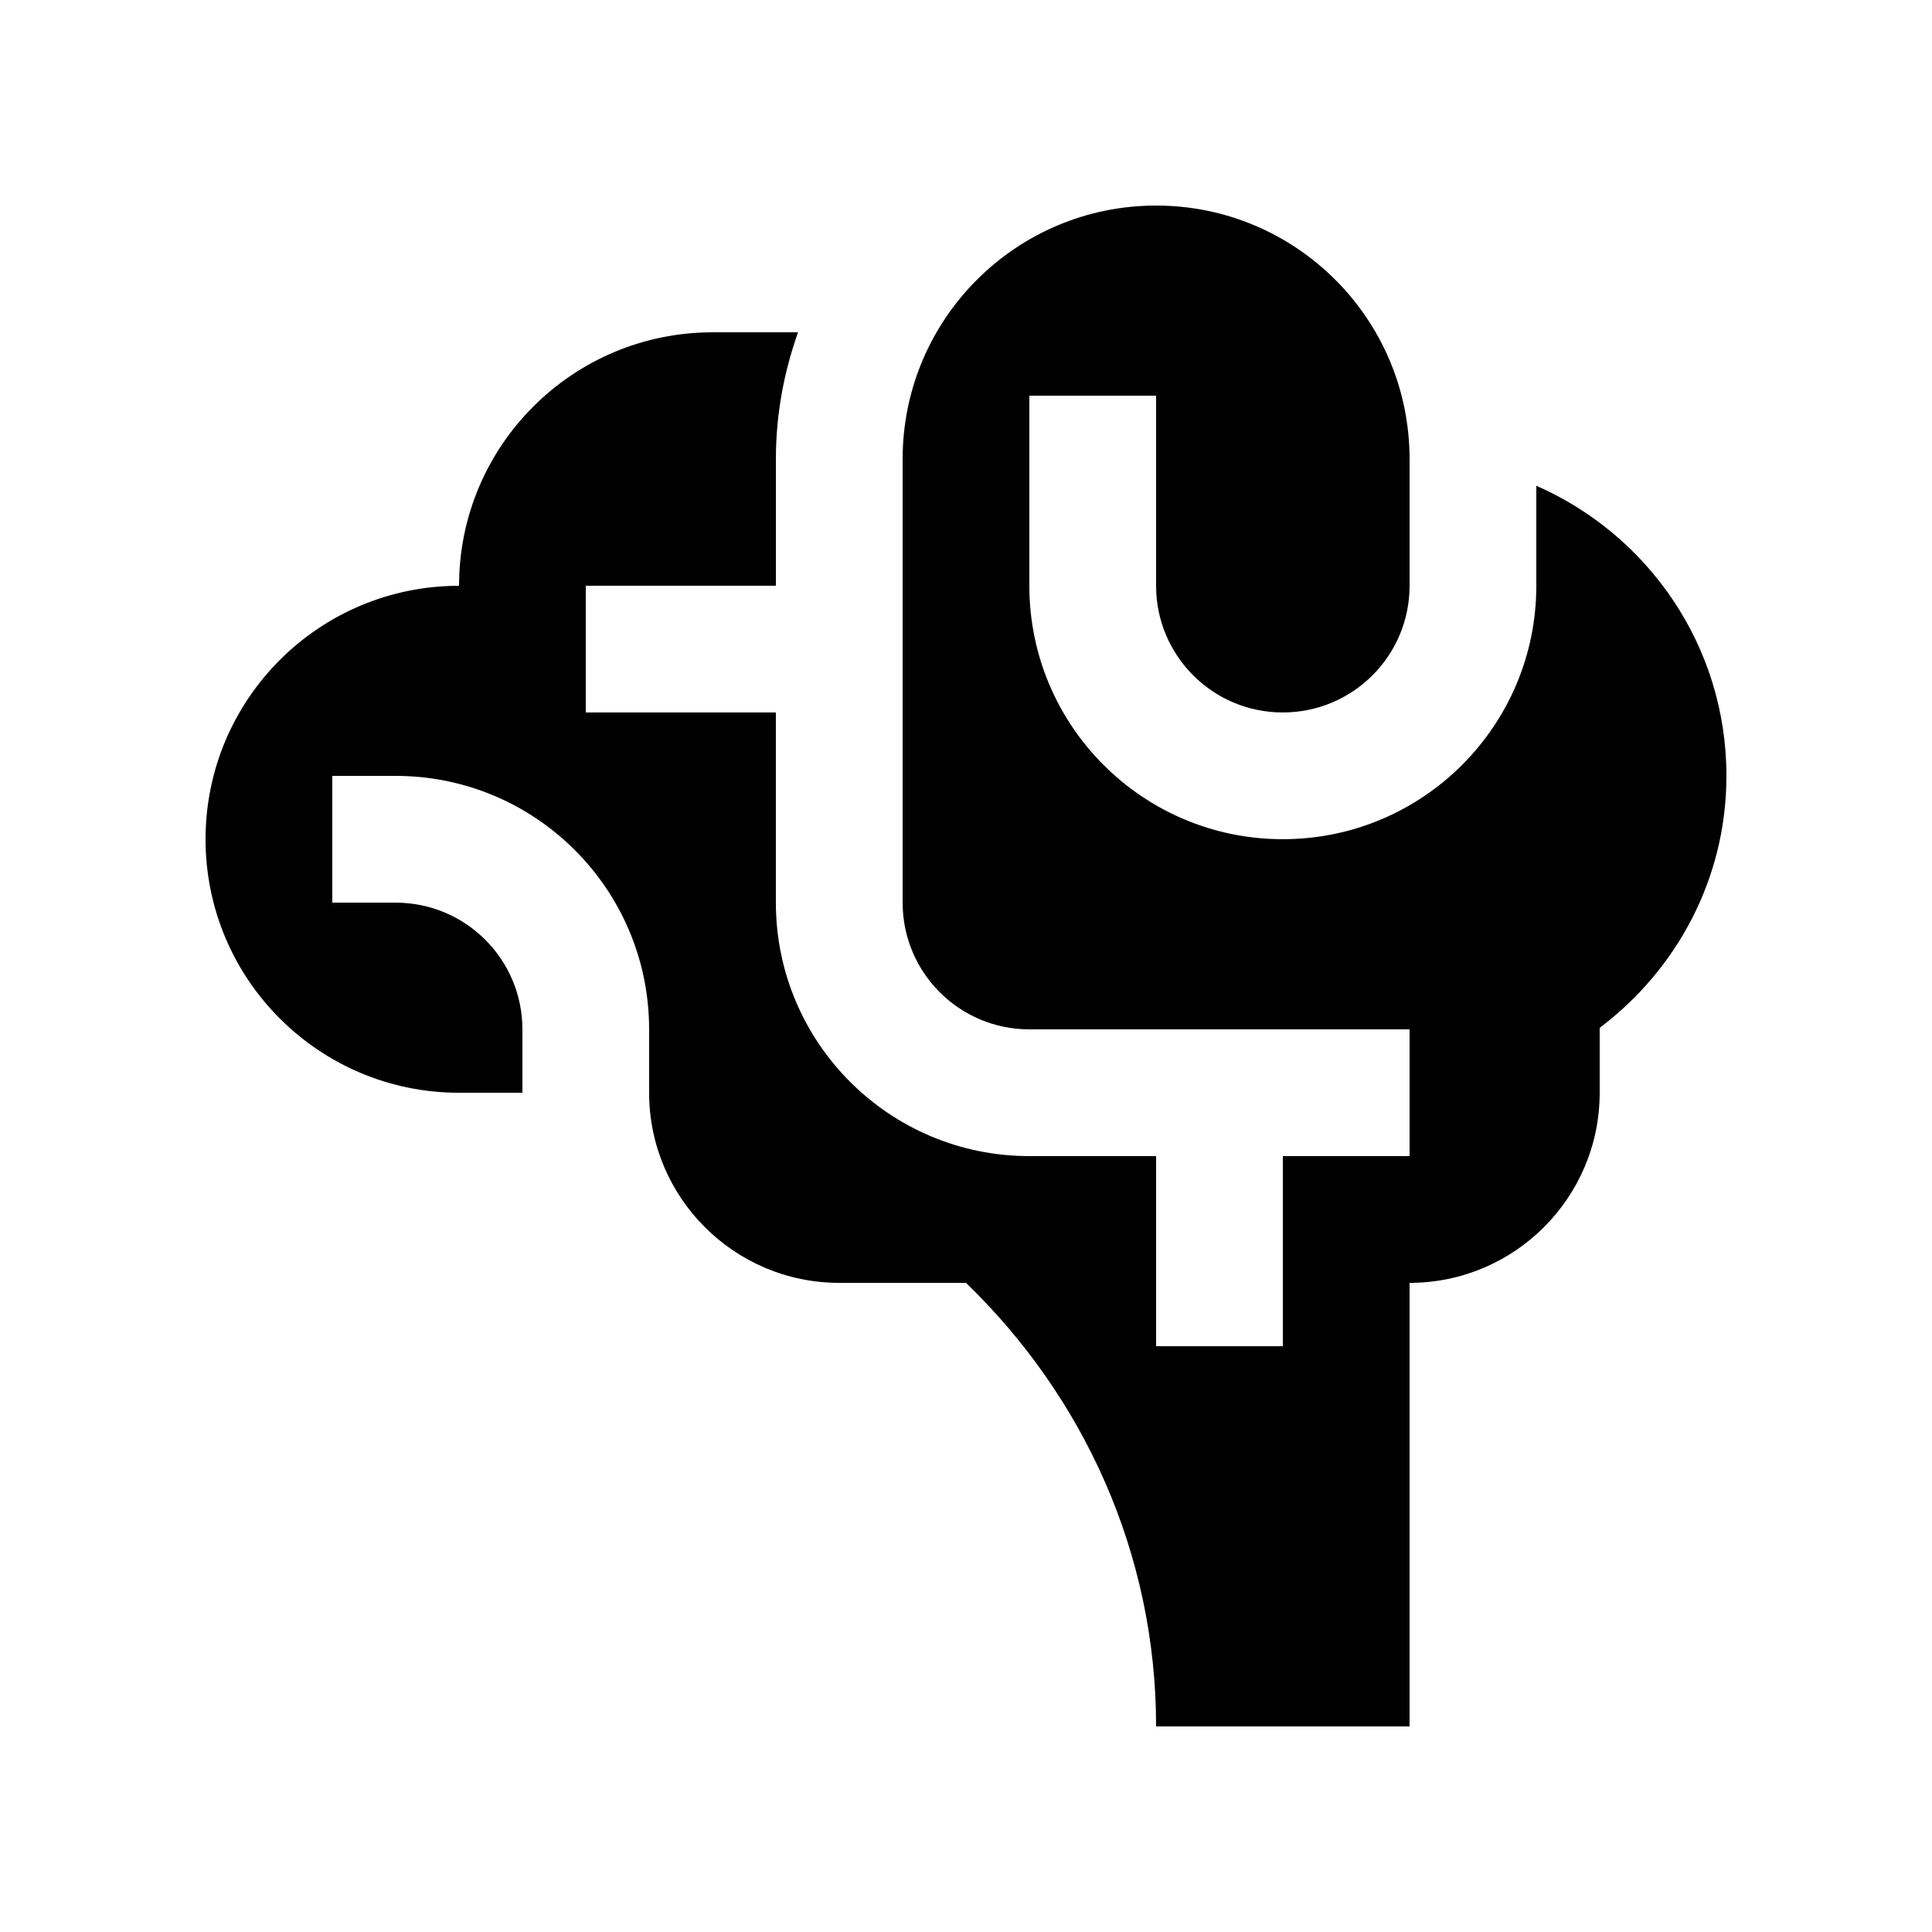
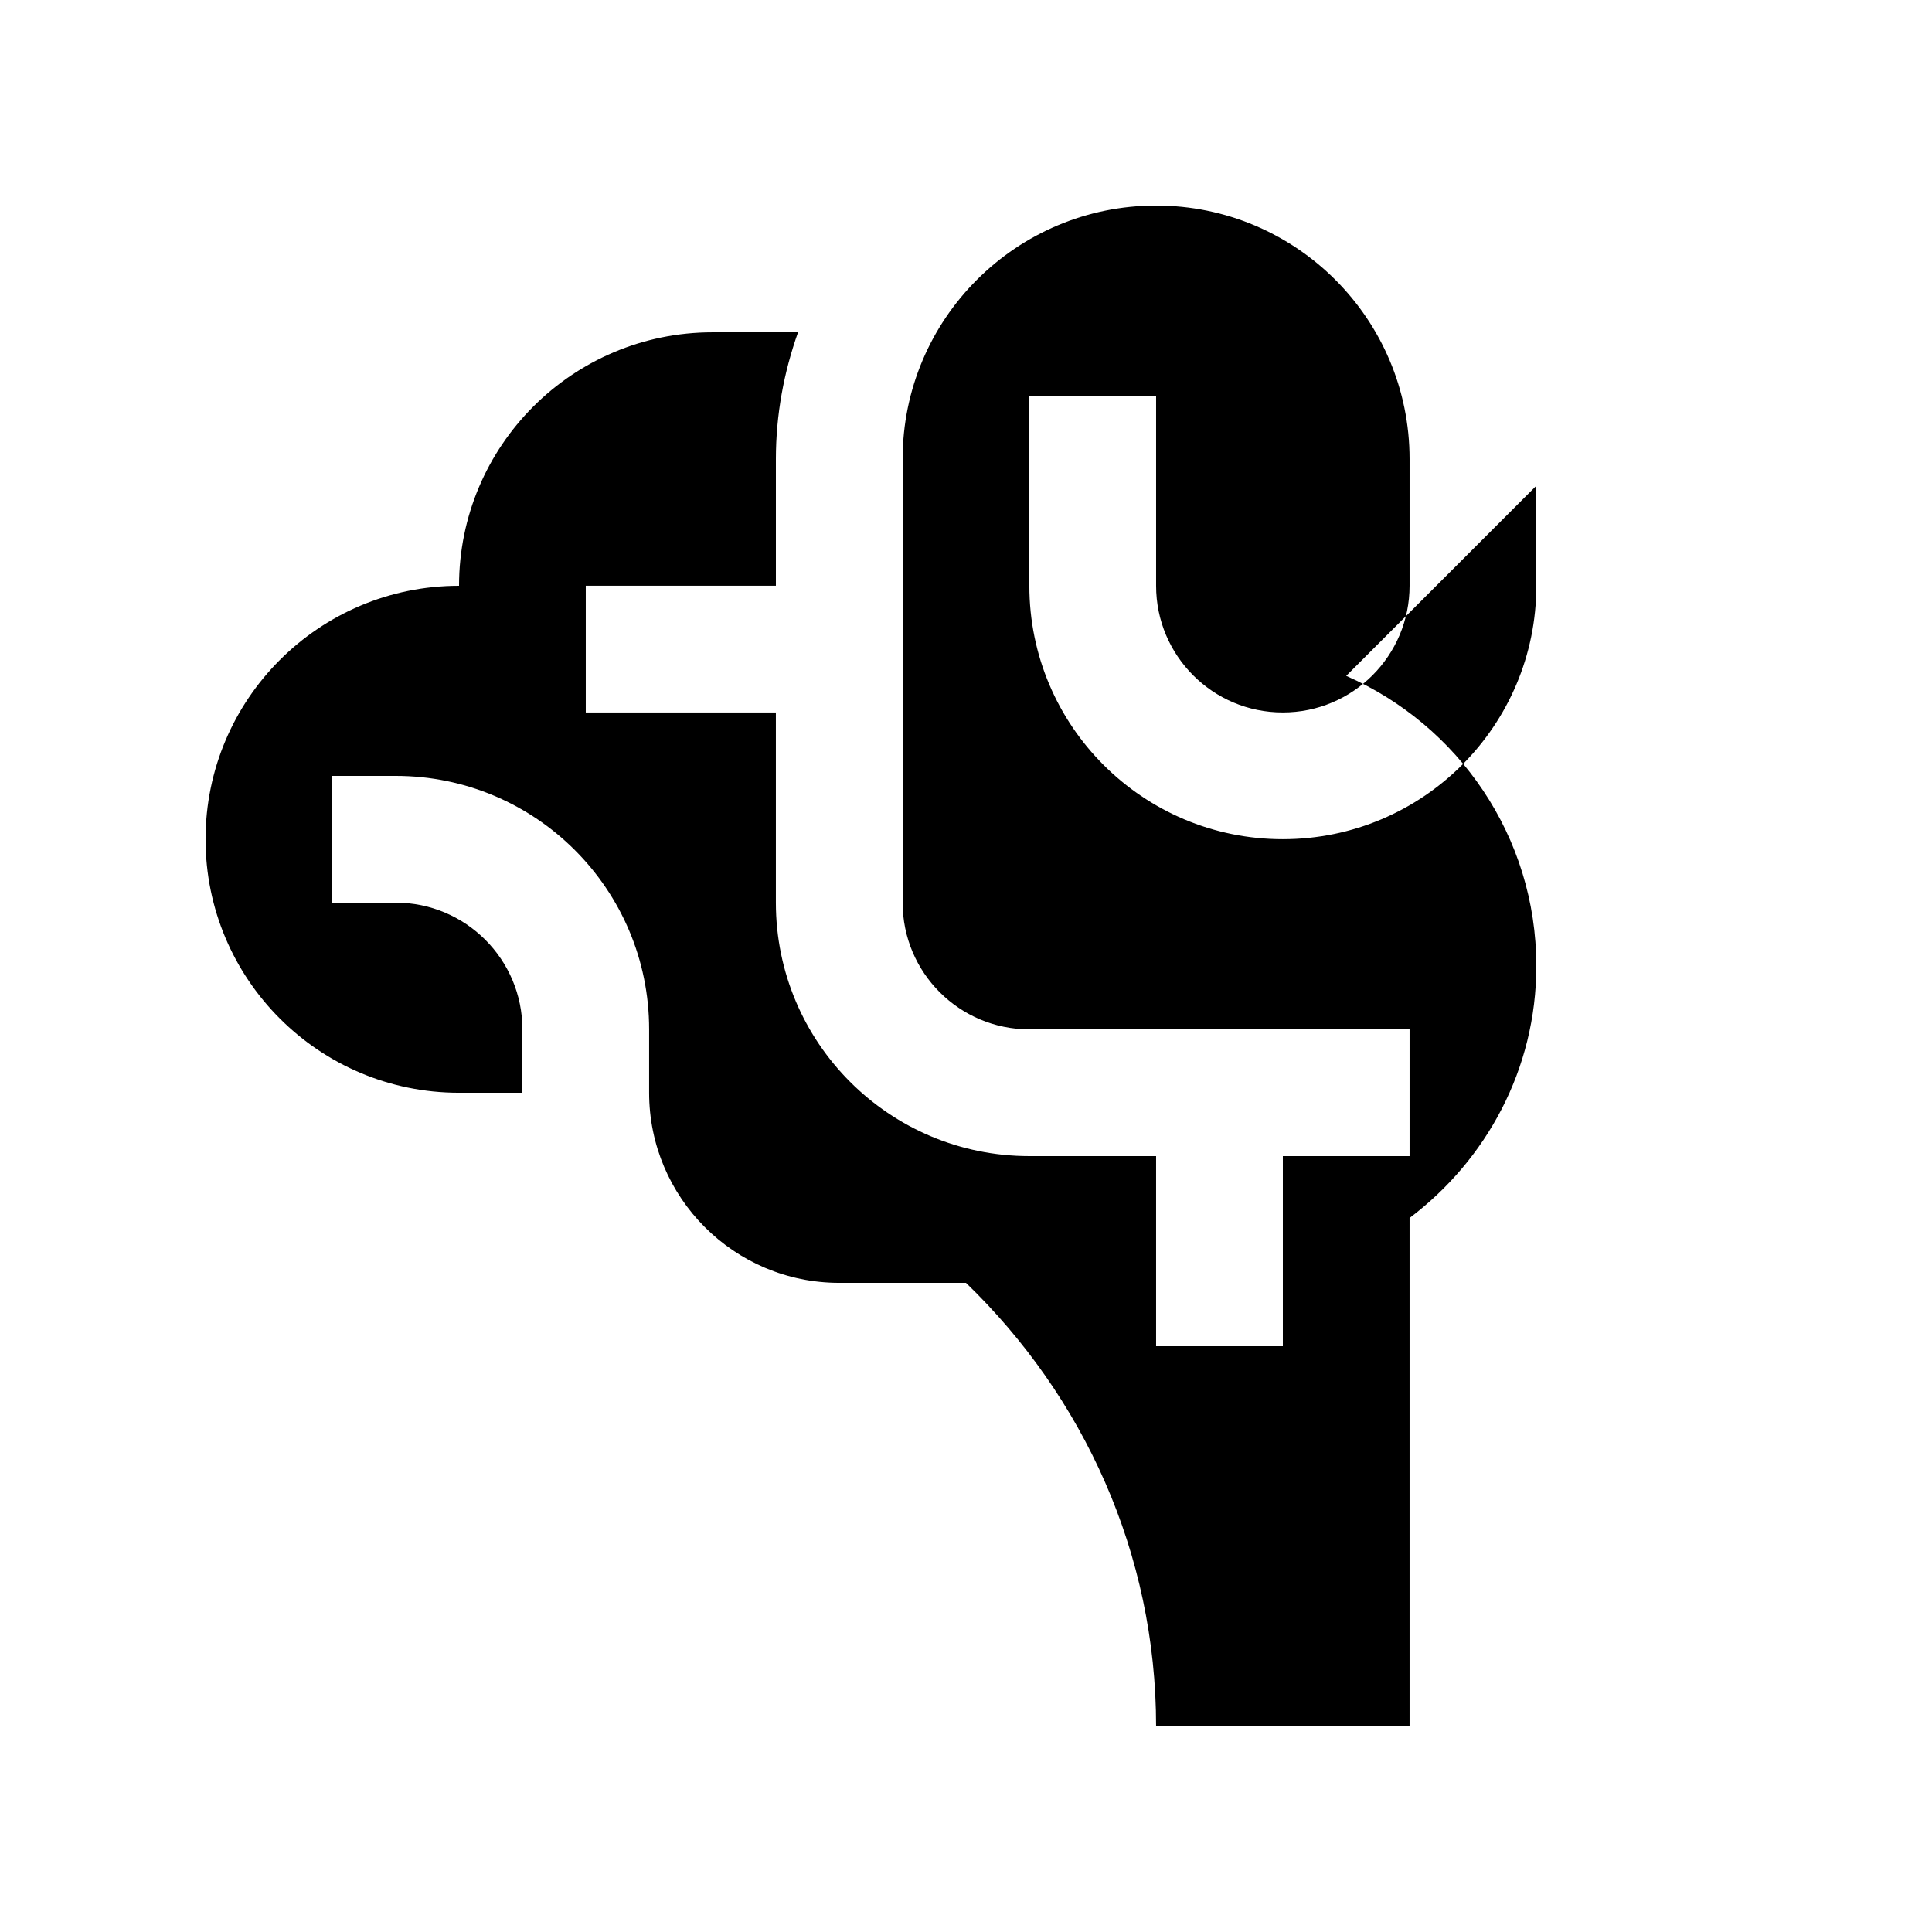
<svg xmlns="http://www.w3.org/2000/svg" fill="#000000" width="800px" height="800px" version="1.1" viewBox="144 144 512 512">
-   <path d="m551.14 272.73v26.508c0 37.082-30.078 67.156-67.172 67.156-37.098 0.016-67.18-30.062-67.18-67.156v-50.383h33.59v50.383c0 18.535 15.039 33.59 33.59 33.57 18.551 0 33.582-15.035 33.582-33.57v-33.59c0-37.098-30.074-67.172-67.172-67.172-37.094 0-67.172 30.078-67.172 67.172v117.56c0 18.551 15.035 33.582 33.582 33.582h100.76v33.59h-33.582v50.383h-33.59v-50.383h-33.59c-37.094 0-67.172-30.078-67.172-67.172v-50.402h-50.379v-33.582h50.383v-33.574c0-11.789 2.133-23.055 5.871-33.582h-22.66c-37.094 0-67.18 30.078-67.18 67.172-37.102 0-67.176 30.074-67.176 67.172 0 37.094 30.078 67.18 67.172 67.18h16.797v-16.797c0-18.551-15.039-33.582-33.59-33.582h-16.793v-33.594h16.793c37.094 0 67.172 30.078 67.172 67.172v16.797c0 27.801 22.566 50.383 50.383 50.383h33.59c31.129 30.094 50.379 71.652 50.379 117.55h67.172v-117.55c27.801 0 50.383-22.566 50.383-50.383v-17.191c20.289-15.312 33.59-39.406 33.59-66.777 0-34.406-20.762-63.914-50.383-76.887z" />
+   <path d="m551.14 272.73v26.508c0 37.082-30.078 67.156-67.172 67.156-37.098 0.016-67.18-30.062-67.18-67.156v-50.383h33.59v50.383c0 18.535 15.039 33.59 33.59 33.57 18.551 0 33.582-15.035 33.582-33.57v-33.59c0-37.098-30.074-67.172-67.172-67.172-37.094 0-67.172 30.078-67.172 67.172v117.56c0 18.551 15.035 33.582 33.582 33.582h100.76v33.59h-33.582v50.383h-33.59v-50.383h-33.59c-37.094 0-67.172-30.078-67.172-67.172v-50.402h-50.379v-33.582h50.383v-33.574c0-11.789 2.133-23.055 5.871-33.582h-22.66c-37.094 0-67.18 30.078-67.18 67.172-37.102 0-67.176 30.074-67.176 67.172 0 37.094 30.078 67.18 67.172 67.18h16.797v-16.797c0-18.551-15.039-33.582-33.59-33.582h-16.793v-33.594h16.793c37.094 0 67.172 30.078 67.172 67.172v16.797c0 27.801 22.566 50.383 50.383 50.383h33.59c31.129 30.094 50.379 71.652 50.379 117.55h67.172v-117.55v-17.191c20.289-15.312 33.59-39.406 33.59-66.777 0-34.406-20.762-63.914-50.383-76.887z" />
</svg>